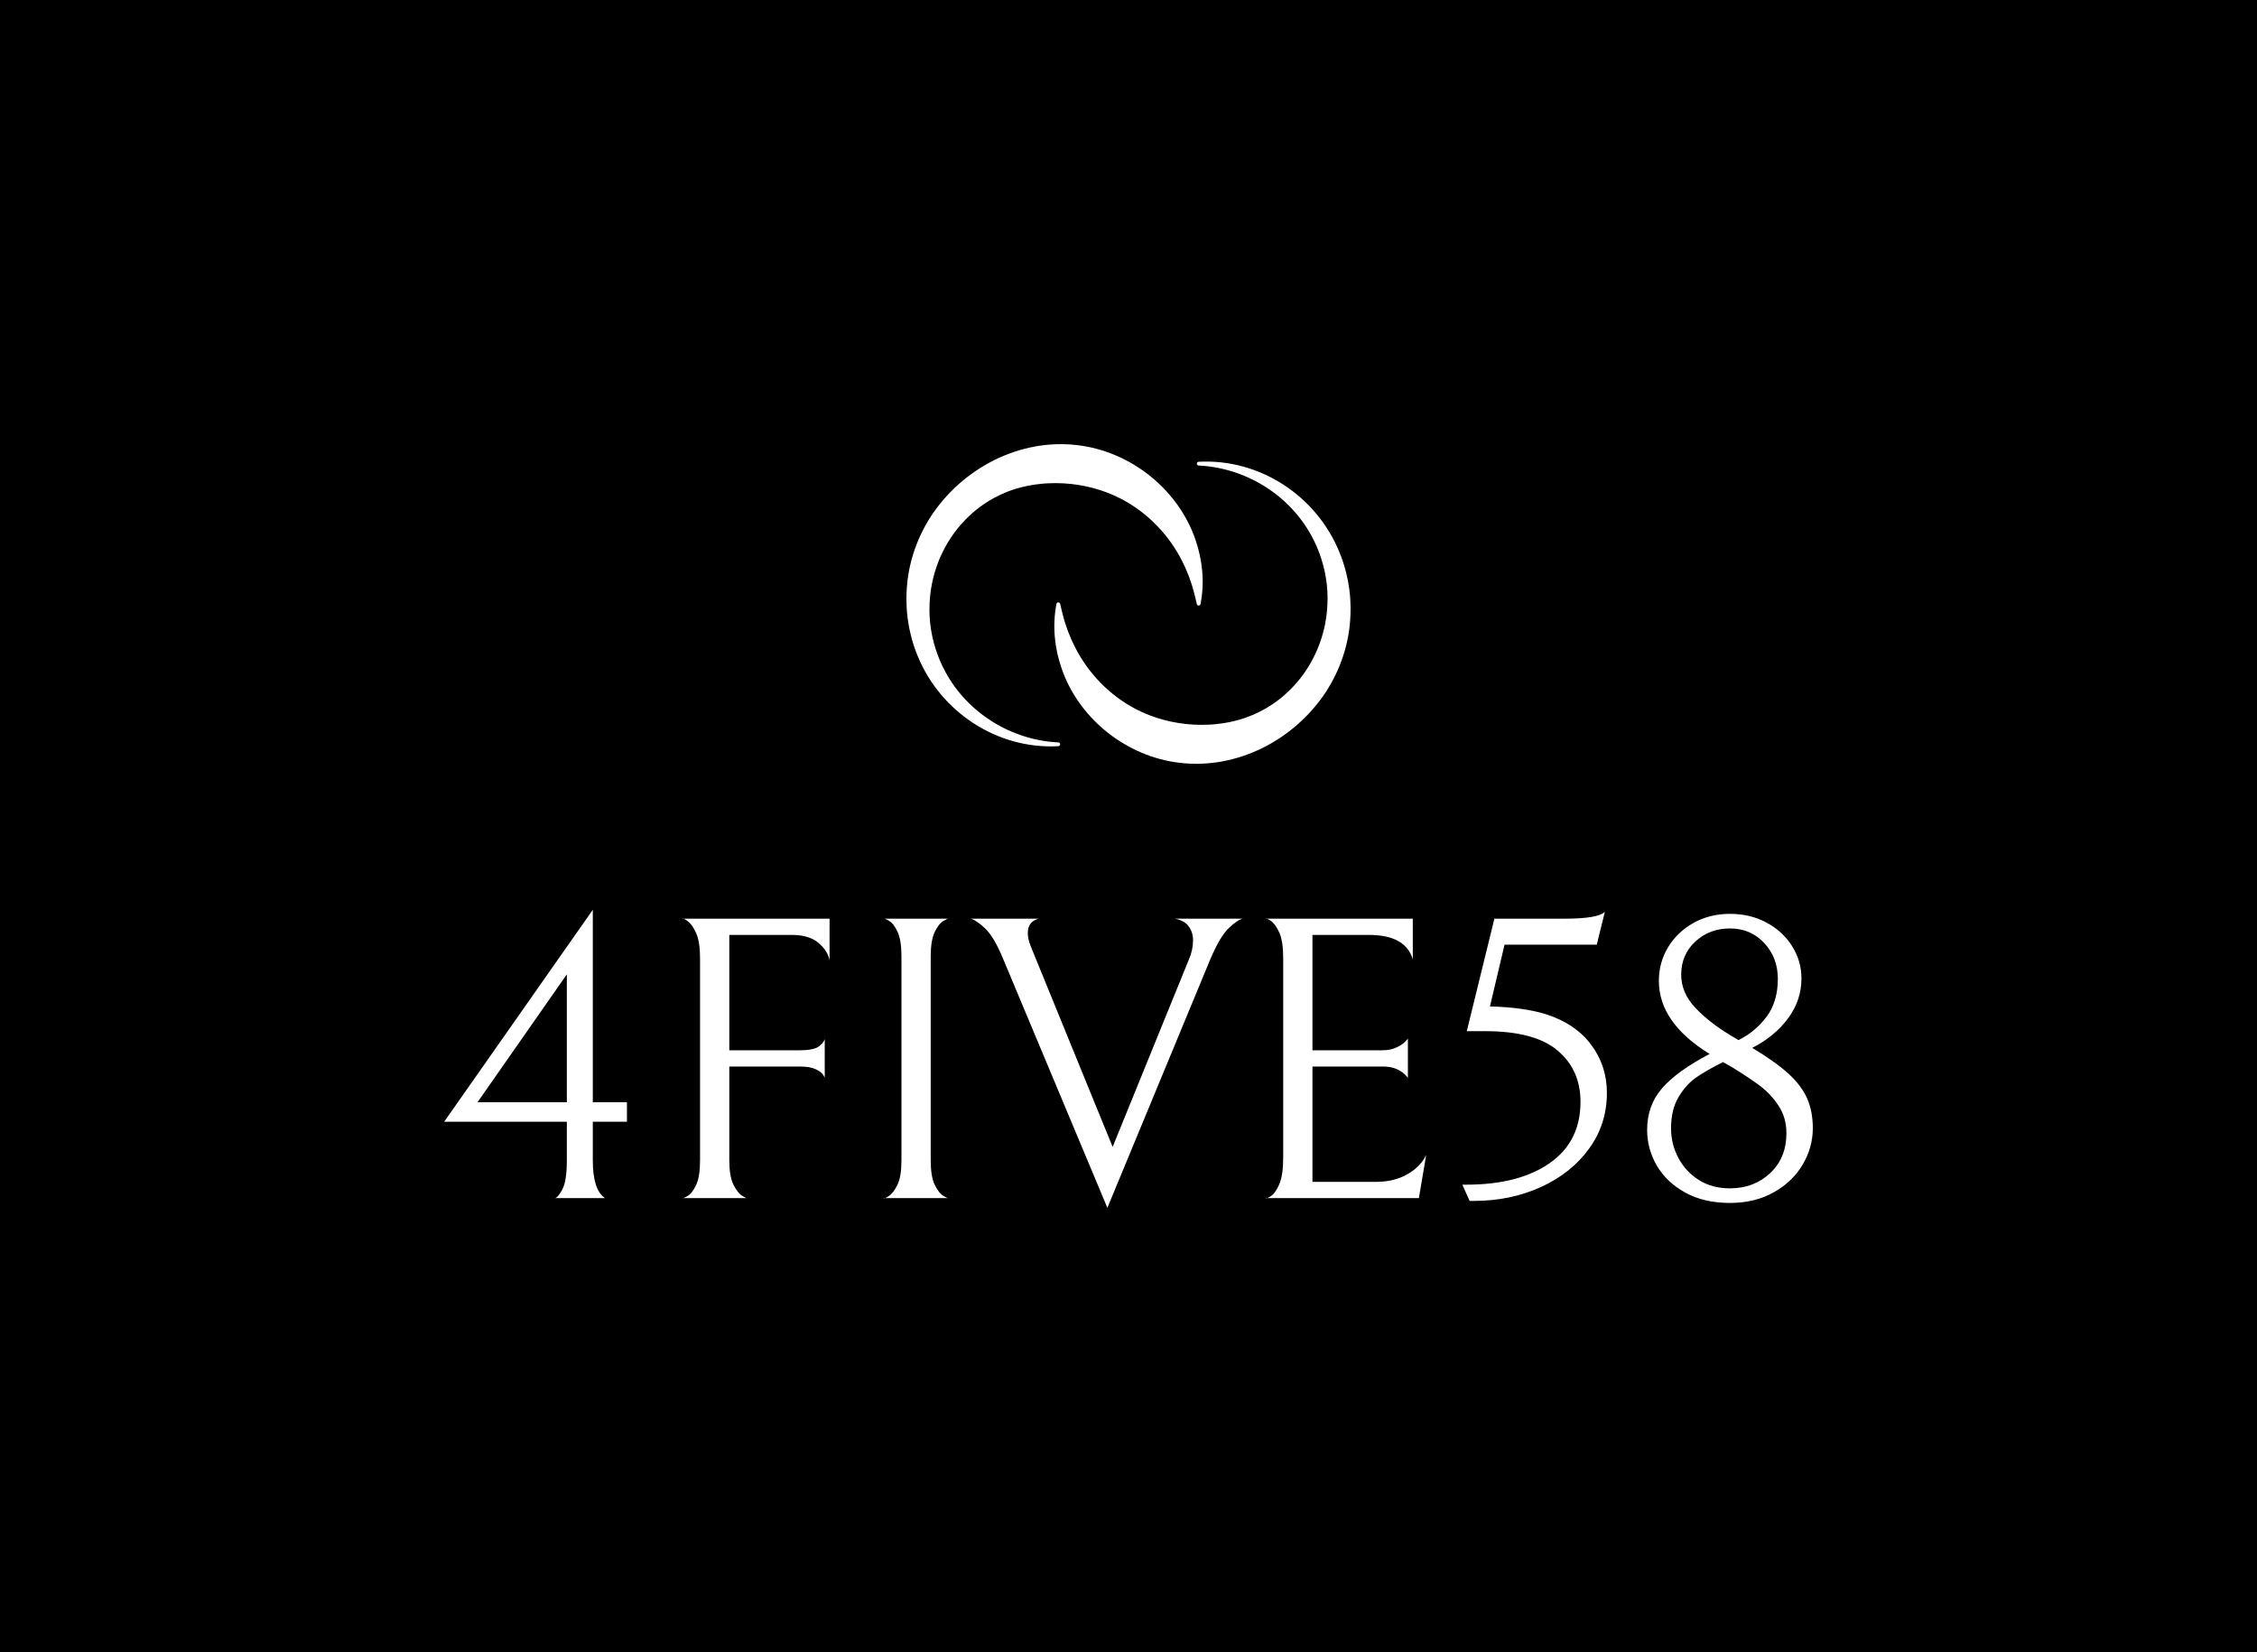
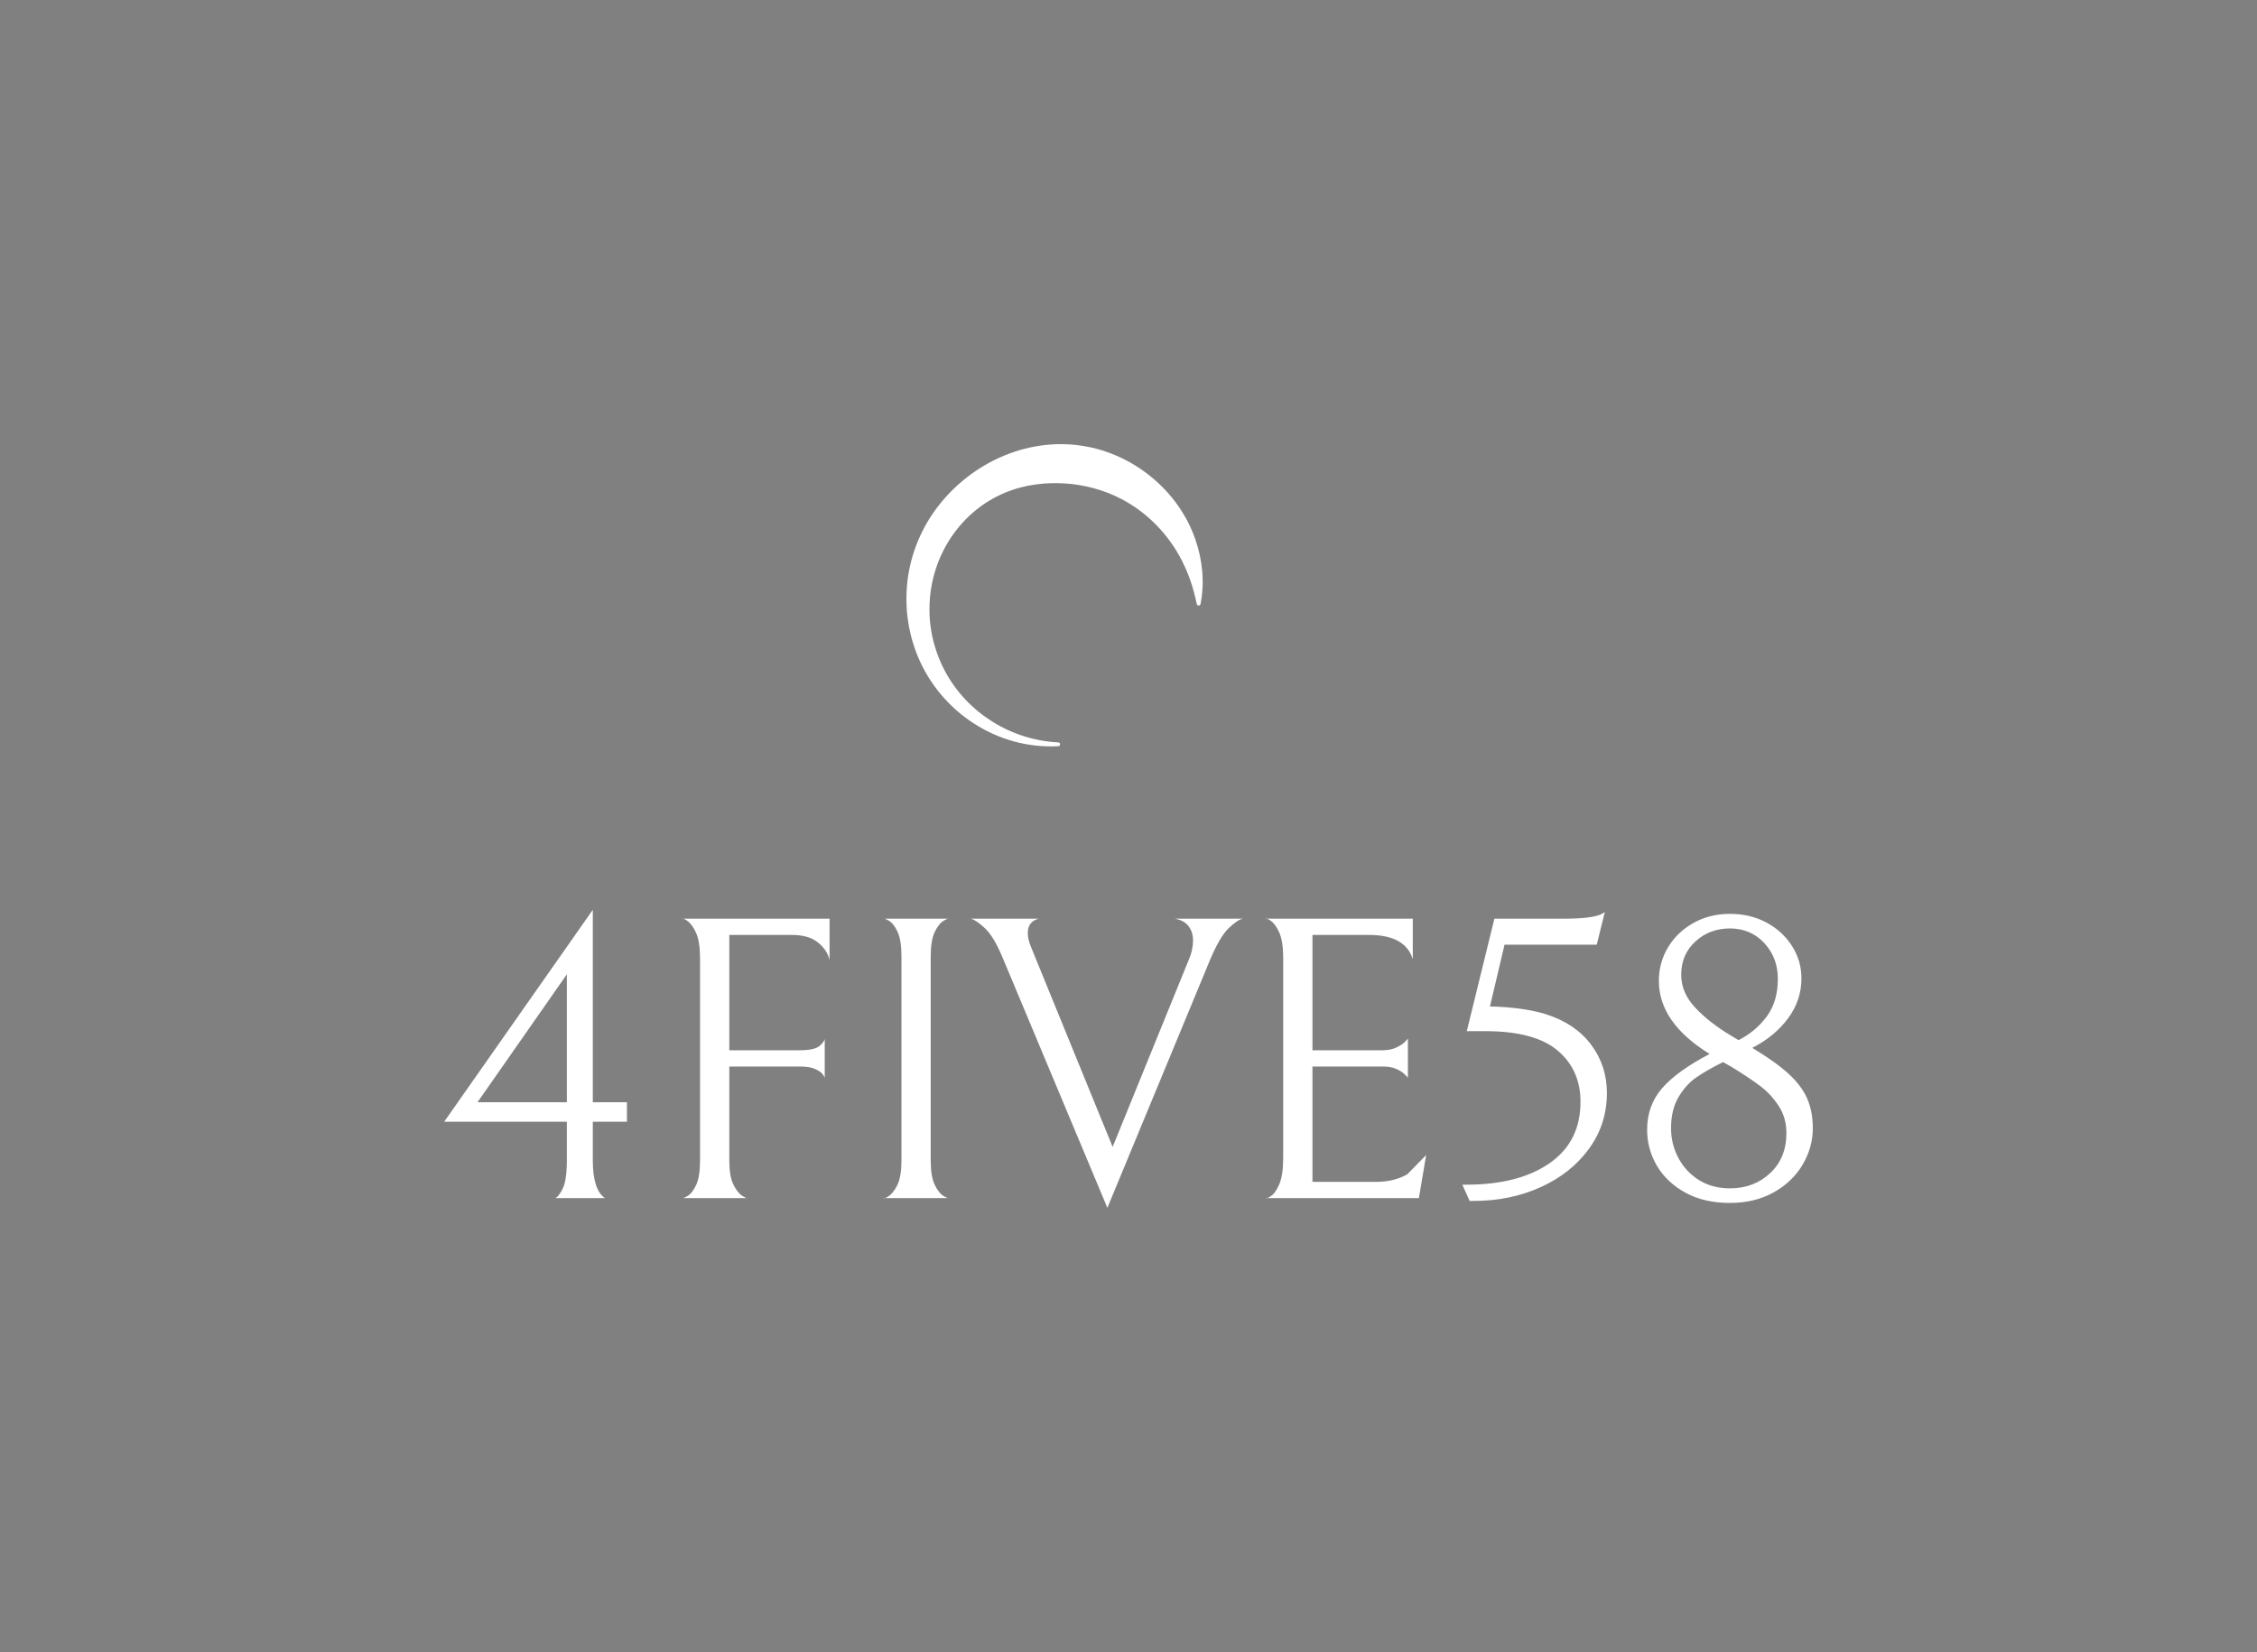
<svg xmlns="http://www.w3.org/2000/svg" viewBox="109.66 166.862 355.68 260.355">
  <rect x="109.66" y="166.862" width="355.68" height="260.355" fill="#808080" stroke="none" />
-   <rect fill="rgba(0, 0, 0, 1)" y="166.862" x="109.66" width="100%" height="100%" />
  <svg style="overflow: visible;" preserveAspectRatio="xMinYMin" x="252.501" y="236.862" width="69.999" height="50.375" viewBox="130.432 234.036 739.137 531.927" id="Layer_1">
    <path style="fill: #ffffff; fill-opacity: 1;" d="M383.24,736.66c-101.02,5.52-195.3-56.04-233.93-149.71-4.65-11.11-8.53-23.3-11.52-35.01-1.04-4.1-2.08-9.38-3-13.55-.75-4.47-1.58-9.27-2.2-13.73-.18-1.81-1.12-9.92-1.28-11.53-.08-1.3-.35-5.55-.42-6.95-.98-15.46-.35-31.14,1.52-46.53,5.14-40.51,20.48-79.69,43.95-113.11,55.42-78.3,151.52-124.88,247.52-109.62,84.42,13.25,159.23,74.41,187.25,155.28,12.1,34.53,15.76,71.93,8.77,107.79-.74,3.49-5.59,3.44-6.27,0-3.15-14.12-6.45-27.52-11.3-40.81,0,0-1.35-3.91-1.35-3.91,0,0-1.54-3.85-1.54-3.85-2.77-7.31-6.43-15.4-9.98-22.38-22.06-44.01-57.88-81.15-101.48-103.87-29.67-15.48-62.73-24.06-96.09-25.93-8.42-.45-17.52-.49-25.98-.04-3.42-.03-7.7,.61-11.12,.82-7.11,.62-15.14,1.95-22.14,3.22-3.56,.83-7.43,1.63-10.94,2.53-76.75,19.49-133.25,82.89-148.76,160.36-2.82,14.16-4.19,28.66-4.17,43.1-.1,3.05,.28,8.87,.33,11.88,.13,3.86,.73,8,.96,11.87,3.18,27.84,11.73,55.06,25.06,79.75,37.02,68.64,109.55,113.84,188.16,117.66,3.82,.2,4.03,5.97-.04,6.26h0Z" />
-     <path style="fill: #ffffff; fill-opacity: 1;" d="M616.76,263.34c101.02-5.52,195.3,56.04,233.93,149.71,4.65,11.11,8.53,23.3,11.52,35.01,1.04,4.1,2.08,9.38,3,13.55,.75,4.47,1.58,9.27,2.2,13.73,.18,1.81,1.12,9.92,1.28,11.53,.08,1.3,.35,5.55,.42,6.95,.98,15.46,.35,31.14-1.52,46.53-5.14,40.51-20.48,79.69-43.95,113.11-55.42,78.3-151.52,124.88-247.52,109.62-84.42-13.25-159.23-74.41-187.25-155.28-12.1-34.53-15.76-71.93-8.77-107.79,.74-3.49,5.59-3.44,6.27,0,3.15,14.12,6.45,27.52,11.3,40.81,0,0,1.35,3.91,1.35,3.91,0,0,1.54,3.85,1.54,3.85,2.77,7.31,6.43,15.4,9.98,22.38,22.06,44.01,57.88,81.15,101.48,103.87,29.67,15.48,62.73,24.06,96.09,25.93,8.42,.45,17.52,.49,25.98,.04,3.42,.03,7.7-.61,11.12-.82,7.11-.62,15.14-1.95,22.14-3.22,3.56-.83,7.43-1.63,10.94-2.53,76.75-19.49,133.25-82.89,148.76-160.36,2.82-14.16,4.19-28.66,4.17-43.1,.1-3.05-.28-8.87-.33-11.88-.13-3.86-.73-8-.96-11.87-3.18-27.84-11.73-55.06-25.06-79.75-37.02-68.64-109.55-113.84-188.16-117.66-3.82-.2-4.03-5.97,.04-6.26h0Z" />
  </svg>
  <svg style="overflow: visible;" width="215.68" height="46.97" x="179.66" viewBox="0.13 10.18 215.68 46.97" y="310.247">
    <g style="" fill-opacity="1" fill="#ffffff">
-       <path transform="translate(0, 0)" d="M23.55 40.51L28.93 40.51L28.93 43.58L23.55 43.58L23.55 49.66Q23.55 54.34 25.47 55.62L25.47 55.62L17.60 55.62Q18.11 55.49 18.78 54.18Q19.46 52.86 19.46 49.60L19.46 49.60L19.46 43.58L0.13 43.58L23.55 10.18L23.55 40.51ZM19.46 40.51L19.46 20.35L5.38 40.51L19.46 40.51ZM54.91 14.14L45.06 14.14L45.06 32.32L56.13 32.32Q58.50 32.32 59.30 31.62Q60.10 30.91 60.10 30.46L60.10 30.46L60.10 36.74Q60.10 36.54 59.81 36.13Q59.52 35.71 58.66 35.30Q57.79 34.88 56.13 34.88L56.13 34.88L45.06 34.88L45.06 49.66Q45.06 52.16 45.70 53.47Q46.34 54.78 47.10 55.26Q47.87 55.74 47.87 55.62L47.87 55.62L37.70 55.62Q37.70 55.74 38.46 55.30Q39.23 54.85 39.84 53.54Q40.45 52.22 40.45 49.66L40.45 49.66L40.45 17.86Q40.45 15.23 39.84 13.86Q39.23 12.48 38.46 11.94Q37.70 11.39 37.70 11.58L37.70 11.58L60.86 11.58L60.86 18.11Q60.54 16.58 59.07 15.36Q57.60 14.14 54.91 14.14L54.91 14.14ZM69.38 55.62Q69.38 55.81 70.14 55.33Q70.91 54.85 71.55 53.54Q72.19 52.22 72.19 49.66L72.19 49.66L72.19 17.54Q72.19 14.98 71.58 13.66Q70.98 12.35 70.21 11.90Q69.44 11.46 69.44 11.58L69.44 11.58L79.62 11.58Q79.62 11.46 78.85 11.90Q78.08 12.35 77.44 13.66Q76.80 14.98 76.80 17.54L76.80 17.54L76.80 49.66Q76.80 52.22 77.44 53.54Q78.08 54.85 78.85 55.30Q79.62 55.74 79.62 55.62L79.62 55.62L69.38 55.62ZM118.14 14.98Q118.14 13.70 117.44 12.77Q116.74 11.84 115.26 11.58L115.26 11.58L126.02 11.58Q125.18 11.71 123.78 13.06Q122.37 14.40 120.83 18.05L120.83 18.05L104.64 57.15L88.19 17.86Q86.78 14.46 85.41 13.15Q84.03 11.84 83.14 11.58L83.14 11.58L93.82 11.58Q92.10 12.03 92.10 13.82L92.10 13.82Q92.10 14.78 92.54 15.87Q92.99 16.96 93.06 17.15L93.06 17.15L105.47 47.55L117.50 17.98Q118.14 16.51 118.14 14.98L118.14 14.98ZM153.73 55.62L129.60 55.62Q129.60 55.81 130.37 55.33Q131.14 54.85 131.74 53.41Q132.35 51.97 132.35 49.22L132.35 49.22L132.35 17.79Q132.35 15.17 131.74 13.79Q131.14 12.42 130.37 11.90Q129.60 11.39 129.60 11.58L129.60 11.58L152.77 11.58L152.77 17.98Q151.62 14.14 145.86 14.14L145.86 14.14L136.96 14.14L136.96 32.32L147.97 32.32Q149.25 32.32 150.14 31.90Q151.04 31.49 151.49 31.04Q151.94 30.59 152 30.46L152 30.46L152 36.67Q151.94 36.54 151.49 36.10Q151.04 35.65 150.18 35.26Q149.31 34.88 148.03 34.88L148.03 34.88L136.96 34.88L136.96 53.06L146.94 53.06Q149.82 53.06 151.90 51.87Q153.98 50.69 154.88 48.83L154.88 48.83L153.73 55.62ZM167.23 15.68L164.93 25.41Q170.18 25.54 173.70 26.62L173.70 26.62Q178.37 28.10 180.86 31.42Q183.36 34.75 183.36 39.04L183.36 39.04Q183.36 43.97 180.54 47.84Q177.73 51.71 172.93 53.89Q168.13 56.06 162.43 56.06L162.43 56.06L161.73 56.06L160.58 53.50L161.22 53.50Q169.47 53.50 174.34 50.11Q179.20 46.72 179.20 40.45L179.20 40.45Q179.20 35.39 175.58 32.35Q171.97 29.31 164.22 29.31L164.22 29.31L161.28 29.31L165.63 11.58L176.70 11.58Q181.95 11.58 183.04 10.50L183.04 10.50L181.76 15.68L167.23 15.68ZM199.55 32.90Q194.43 35.58 192.06 38.30Q189.70 41.02 189.70 44.86L189.70 44.86Q189.70 47.87 191.23 50.50Q192.77 53.12 195.71 54.75Q198.66 56.38 202.75 56.38L202.75 56.38Q206.66 56.38 209.63 54.72Q212.61 53.06 214.21 50.34Q215.81 47.62 215.81 44.61L215.81 44.61Q215.81 41.92 214.91 39.90Q214.02 37.89 212 36.03Q209.98 34.18 206.27 31.94L206.27 31.94Q209.79 30.14 211.90 27.30Q214.02 24.45 214.02 20.99L214.02 20.99Q214.02 18.24 212.54 15.90Q211.07 13.57 208.51 12.19Q205.95 10.82 202.75 10.82L202.75 10.82Q199.55 10.82 196.99 12.26Q194.43 13.70 192.99 16.10Q191.55 18.50 191.55 21.38L191.55 21.38Q191.55 27.97 199.55 32.90L199.55 32.90ZM204.10 30.72L202.82 29.95Q199.42 27.90 197.25 25.57Q195.07 23.23 195.07 20.42L195.07 20.42Q195.07 17.22 197.31 15.17Q199.55 13.12 202.75 13.12L202.75 13.12Q206.02 13.12 208.16 15.42Q210.30 17.73 210.30 21.06L210.30 21.06Q210.30 24.64 208.54 27.01Q206.78 29.38 204.10 30.72L204.10 30.72ZM201.66 34.18L203.01 34.94Q205.82 36.67 207.52 37.95Q209.22 39.23 210.43 41.09Q211.65 42.94 211.65 45.38L211.65 45.38Q211.65 49.28 209.09 51.68Q206.53 54.08 202.75 54.08L202.75 54.08Q199.94 54.08 197.86 52.77Q195.78 51.46 194.62 49.28Q193.47 47.10 193.47 44.61L193.47 44.61Q193.47 41.66 194.66 39.68Q195.84 37.70 197.47 36.58Q199.10 35.46 201.66 34.18L201.66 34.18Z" />
+       <path transform="translate(0, 0)" d="M23.55 40.51L28.93 40.51L28.93 43.58L23.55 43.58L23.55 49.66Q23.55 54.34 25.47 55.62L25.47 55.62L17.60 55.62Q18.11 55.49 18.78 54.18Q19.46 52.86 19.46 49.60L19.46 49.60L19.46 43.58L0.13 43.58L23.55 10.18L23.55 40.51ZM19.46 40.51L19.46 20.35L5.38 40.51L19.46 40.51ZM54.91 14.14L45.06 14.14L45.06 32.32L56.13 32.32Q58.50 32.32 59.30 31.62Q60.10 30.91 60.10 30.46L60.10 30.46L60.10 36.74Q60.10 36.54 59.81 36.13Q59.52 35.71 58.66 35.30Q57.79 34.88 56.13 34.88L56.13 34.88L45.06 34.88L45.06 49.66Q45.06 52.16 45.70 53.47Q46.34 54.78 47.10 55.26Q47.87 55.74 47.87 55.62L47.87 55.62L37.70 55.62Q37.70 55.74 38.46 55.30Q39.23 54.85 39.84 53.54Q40.45 52.22 40.45 49.66L40.45 49.66L40.45 17.86Q40.45 15.23 39.84 13.86Q39.23 12.48 38.46 11.94Q37.70 11.39 37.70 11.58L37.70 11.58L60.86 11.58L60.86 18.11Q60.54 16.58 59.07 15.36Q57.60 14.14 54.91 14.14L54.91 14.14ZM69.38 55.62Q69.38 55.81 70.14 55.33Q70.91 54.85 71.55 53.54Q72.19 52.22 72.19 49.66L72.19 49.66L72.19 17.54Q72.19 14.98 71.58 13.66Q70.98 12.35 70.21 11.90Q69.44 11.46 69.44 11.58L69.44 11.58L79.62 11.58Q79.62 11.46 78.85 11.90Q78.08 12.35 77.44 13.66Q76.80 14.98 76.80 17.54L76.80 17.54L76.80 49.66Q76.80 52.22 77.44 53.54Q78.08 54.85 78.85 55.30Q79.62 55.74 79.62 55.62L79.62 55.62L69.38 55.62ZM118.14 14.98Q118.14 13.70 117.44 12.77Q116.74 11.84 115.26 11.58L115.26 11.58L126.02 11.58Q125.18 11.71 123.78 13.06Q122.37 14.40 120.83 18.05L120.83 18.05L104.64 57.15L88.19 17.86Q86.78 14.46 85.41 13.15Q84.03 11.84 83.14 11.58L83.14 11.58L93.82 11.58Q92.10 12.03 92.10 13.82L92.10 13.82Q92.10 14.78 92.54 15.87Q92.99 16.96 93.06 17.15L93.06 17.15L105.47 47.55L117.50 17.98Q118.14 16.51 118.14 14.98L118.14 14.98ZM153.73 55.62L129.60 55.62Q129.60 55.81 130.37 55.33Q131.14 54.85 131.74 53.41Q132.35 51.97 132.35 49.22L132.35 49.22L132.35 17.79Q132.35 15.17 131.74 13.79Q131.14 12.42 130.37 11.90Q129.60 11.39 129.60 11.58L129.60 11.58L152.77 11.58L152.77 17.98Q151.62 14.14 145.86 14.14L145.86 14.14L136.96 14.14L136.96 32.32L147.97 32.32Q149.25 32.32 150.14 31.90Q151.04 31.49 151.49 31.04Q151.94 30.59 152 30.46L152 30.46L152 36.67Q151.94 36.54 151.49 36.10Q151.04 35.65 150.18 35.26Q149.31 34.88 148.03 34.88L148.03 34.88L136.96 34.88L136.96 53.06L146.94 53.06Q149.82 53.06 151.90 51.87L154.88 48.83L153.73 55.62ZM167.23 15.68L164.93 25.41Q170.18 25.54 173.70 26.62L173.70 26.62Q178.37 28.10 180.86 31.42Q183.36 34.75 183.36 39.04L183.36 39.04Q183.36 43.97 180.54 47.84Q177.73 51.71 172.93 53.89Q168.13 56.06 162.43 56.06L162.43 56.06L161.73 56.06L160.58 53.50L161.22 53.50Q169.47 53.50 174.34 50.11Q179.20 46.72 179.20 40.45L179.20 40.45Q179.20 35.39 175.58 32.35Q171.97 29.31 164.22 29.31L164.22 29.31L161.28 29.31L165.63 11.58L176.70 11.58Q181.95 11.58 183.04 10.50L183.04 10.50L181.76 15.68L167.23 15.68ZM199.55 32.90Q194.43 35.58 192.06 38.30Q189.70 41.02 189.70 44.86L189.70 44.86Q189.70 47.87 191.23 50.50Q192.77 53.12 195.71 54.75Q198.66 56.38 202.75 56.38L202.75 56.38Q206.66 56.38 209.63 54.72Q212.61 53.06 214.21 50.34Q215.81 47.62 215.81 44.61L215.81 44.61Q215.81 41.92 214.91 39.90Q214.02 37.89 212 36.03Q209.98 34.18 206.27 31.94L206.27 31.94Q209.79 30.14 211.90 27.30Q214.02 24.45 214.02 20.99L214.02 20.99Q214.02 18.24 212.54 15.90Q211.07 13.57 208.51 12.19Q205.95 10.82 202.75 10.82L202.75 10.82Q199.55 10.82 196.99 12.26Q194.43 13.70 192.99 16.10Q191.55 18.50 191.55 21.38L191.55 21.38Q191.55 27.97 199.55 32.90L199.55 32.90ZM204.10 30.72L202.82 29.95Q199.42 27.90 197.25 25.57Q195.07 23.23 195.07 20.42L195.07 20.42Q195.07 17.22 197.31 15.17Q199.55 13.12 202.75 13.12L202.75 13.12Q206.02 13.12 208.16 15.42Q210.30 17.73 210.30 21.06L210.30 21.06Q210.30 24.64 208.54 27.01Q206.78 29.38 204.10 30.72L204.10 30.72ZM201.66 34.18L203.01 34.94Q205.82 36.67 207.52 37.95Q209.22 39.23 210.43 41.09Q211.65 42.94 211.65 45.38L211.65 45.38Q211.65 49.28 209.09 51.68Q206.53 54.08 202.75 54.08L202.75 54.08Q199.94 54.08 197.86 52.77Q195.78 51.46 194.62 49.28Q193.47 47.10 193.47 44.61L193.47 44.61Q193.47 41.66 194.66 39.68Q195.84 37.70 197.47 36.58Q199.10 35.46 201.66 34.18L201.66 34.18Z" />
    </g>
  </svg>
</svg>